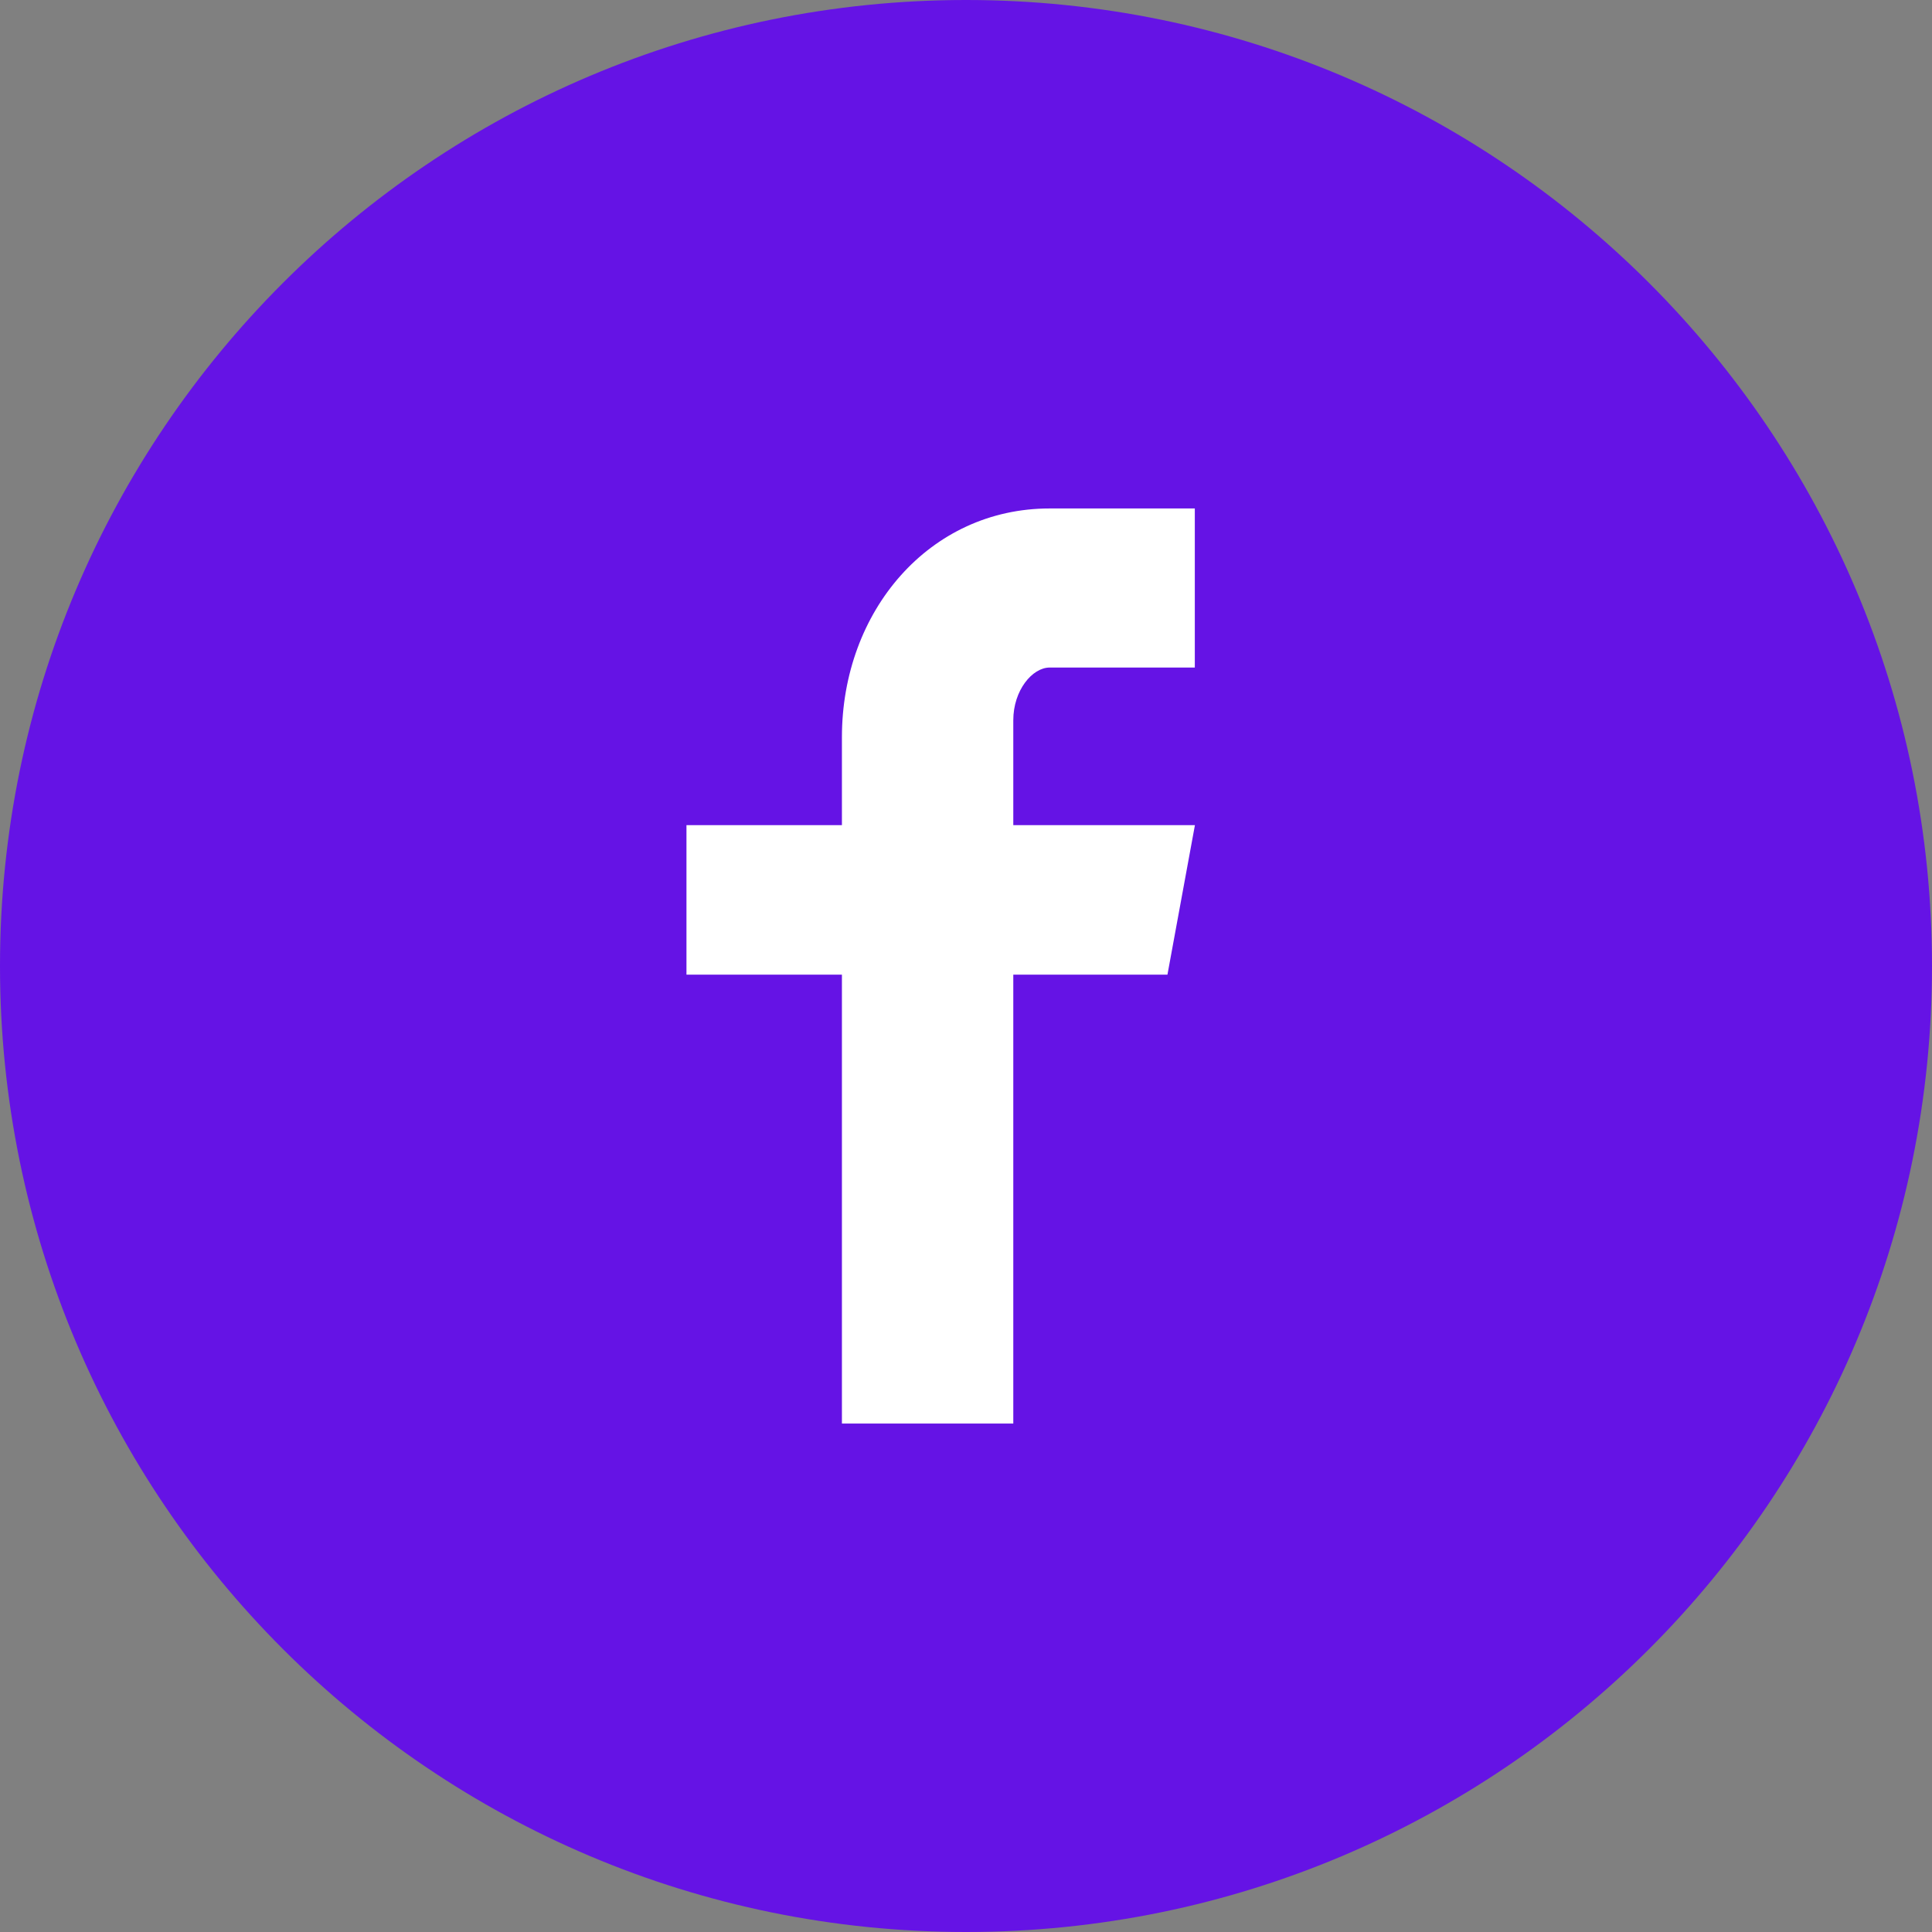
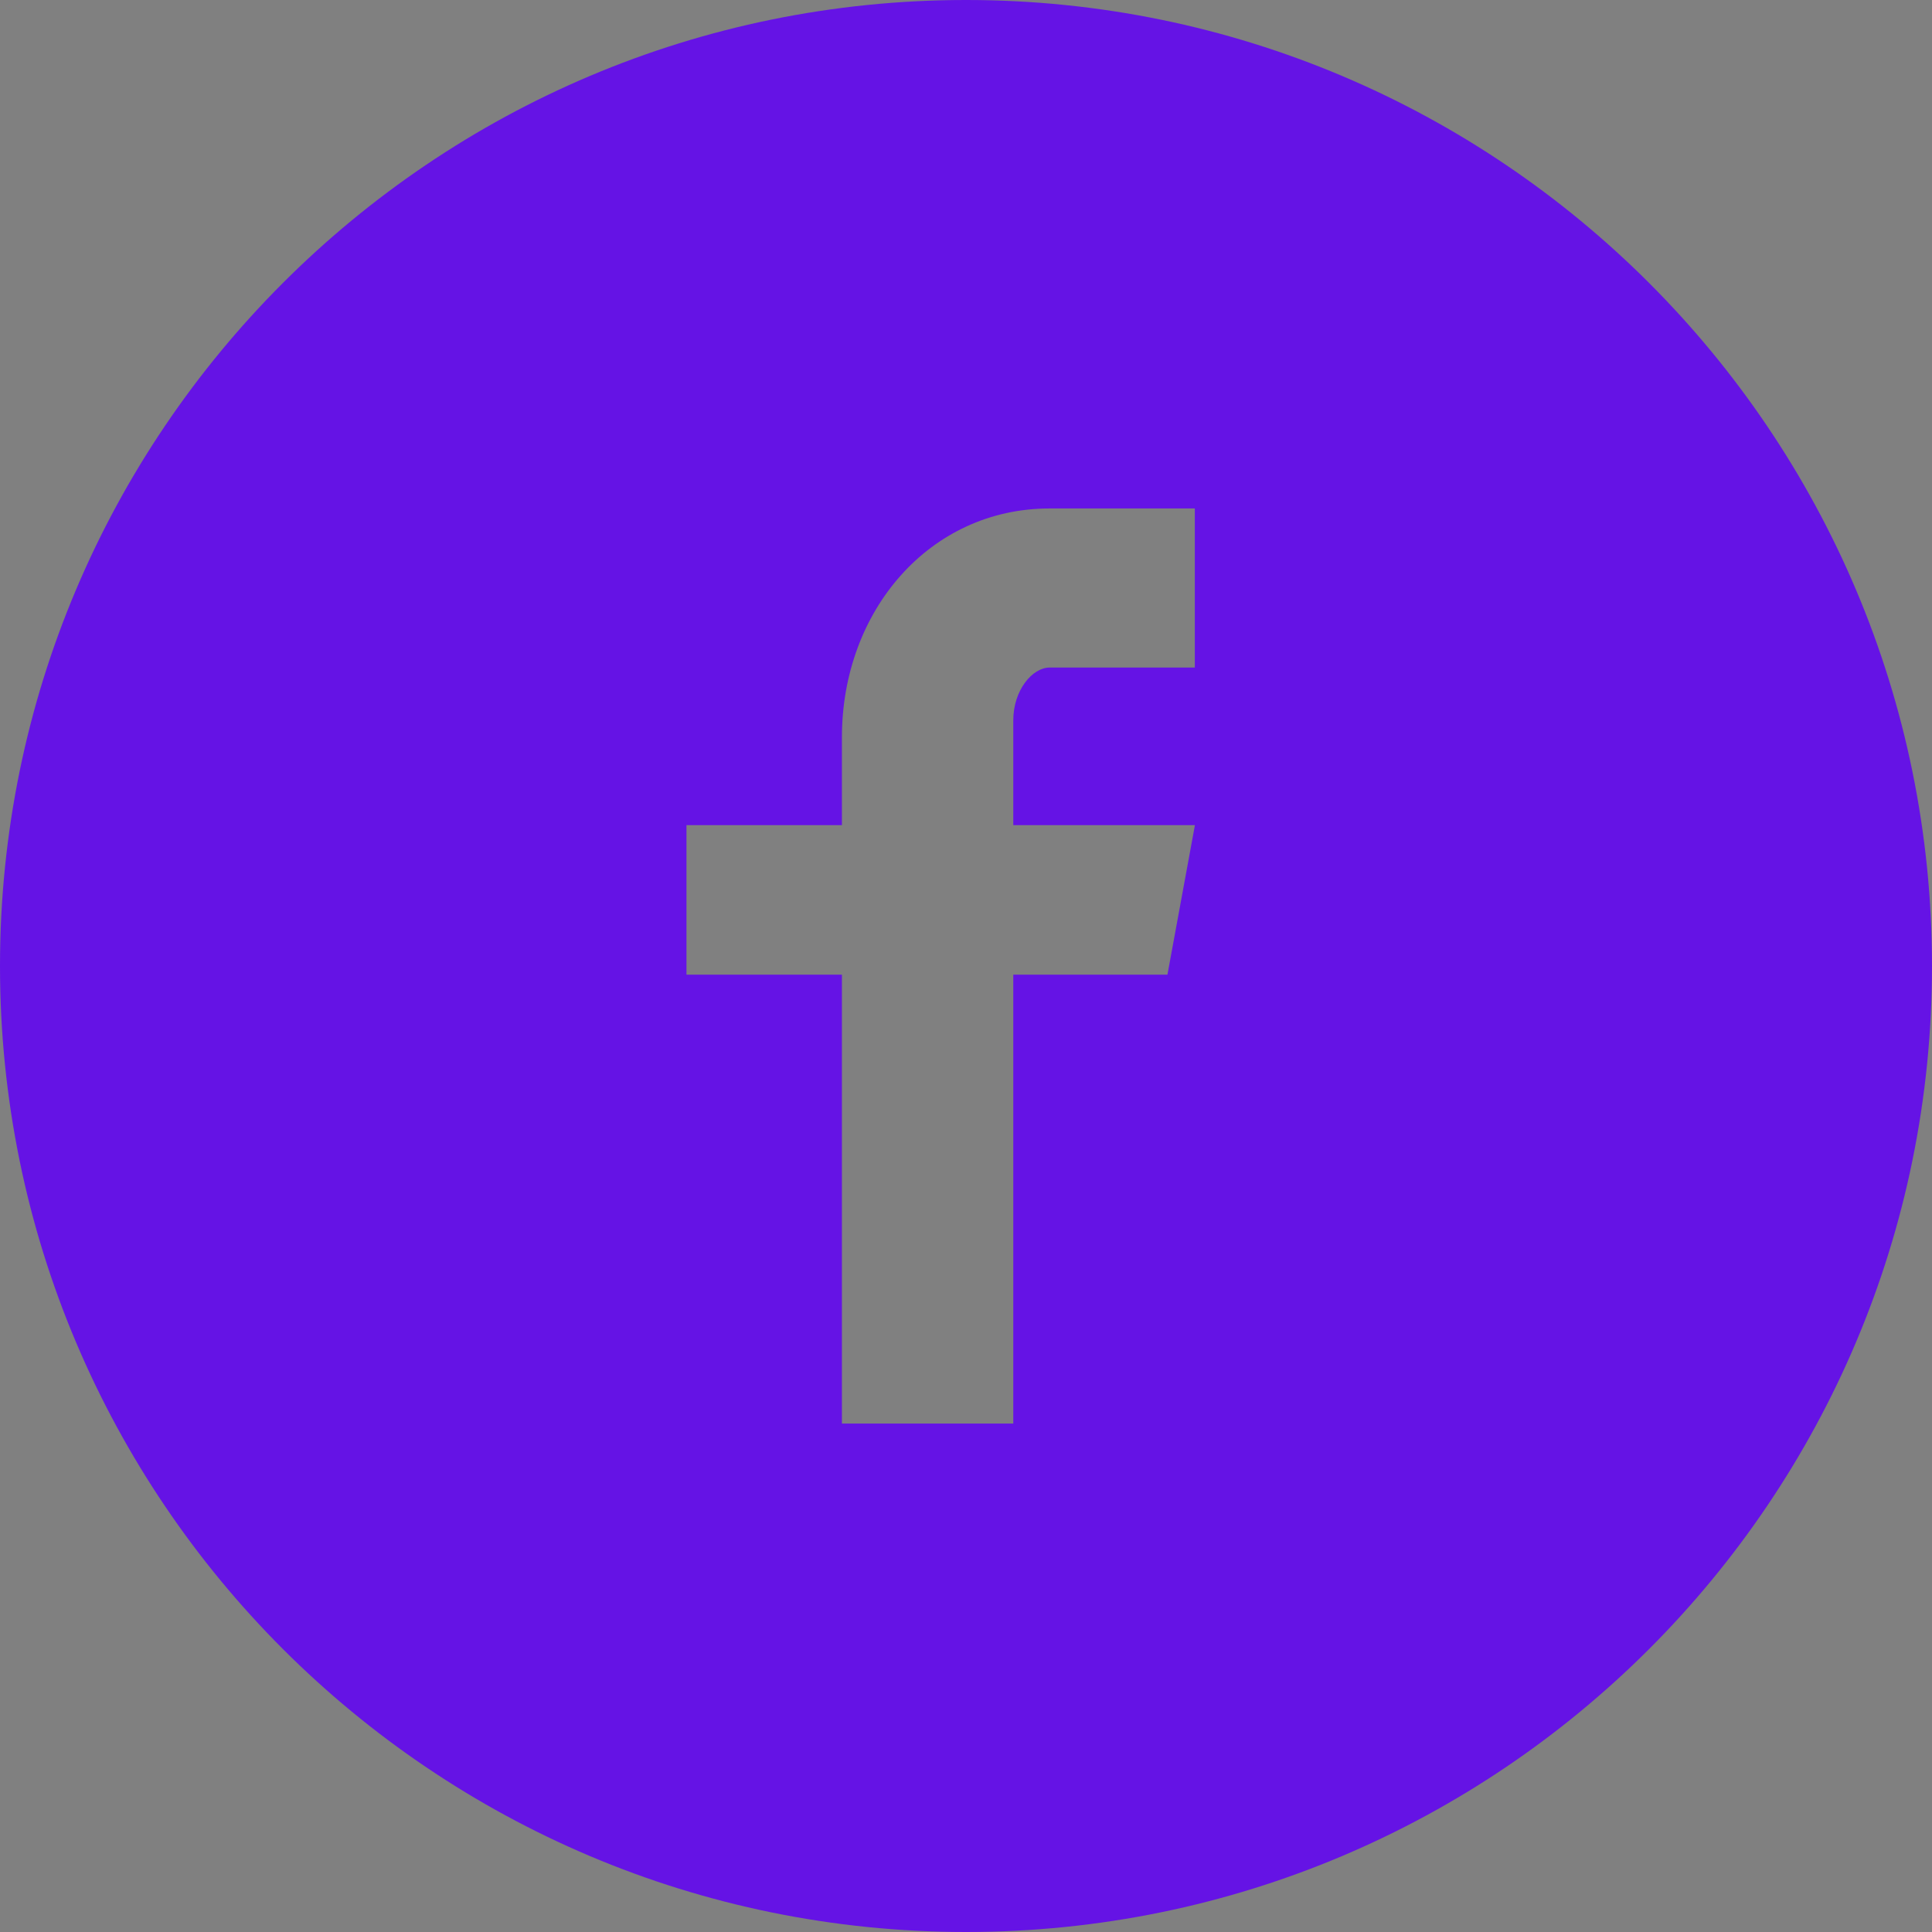
<svg xmlns="http://www.w3.org/2000/svg" width="67" height="67" viewBox="0 0 67 67" fill="none">
  <rect x="0" y="0" width="67" height="67" fill="#808080" stroke="none" />
-   <circle cx="36" cy="36" r="26" fill="white" />
  <path d="M33.5 0C14.998 0 0 14.998 0 33.5C0 52.002 14.998 67 33.5 67C52.002 67 67 52.002 67 33.5C67 14.998 52.002 0 33.5 0ZM41.435 23.15H36.4C35.803 23.15 35.14 23.935 35.14 24.978V28.615H41.439L40.486 33.8H35.14V49.367H29.197V33.8H23.806V28.615H29.197V25.565C29.197 21.189 32.233 17.633 36.4 17.633H41.435V23.15Z" fill="#6513E5" />
</svg>